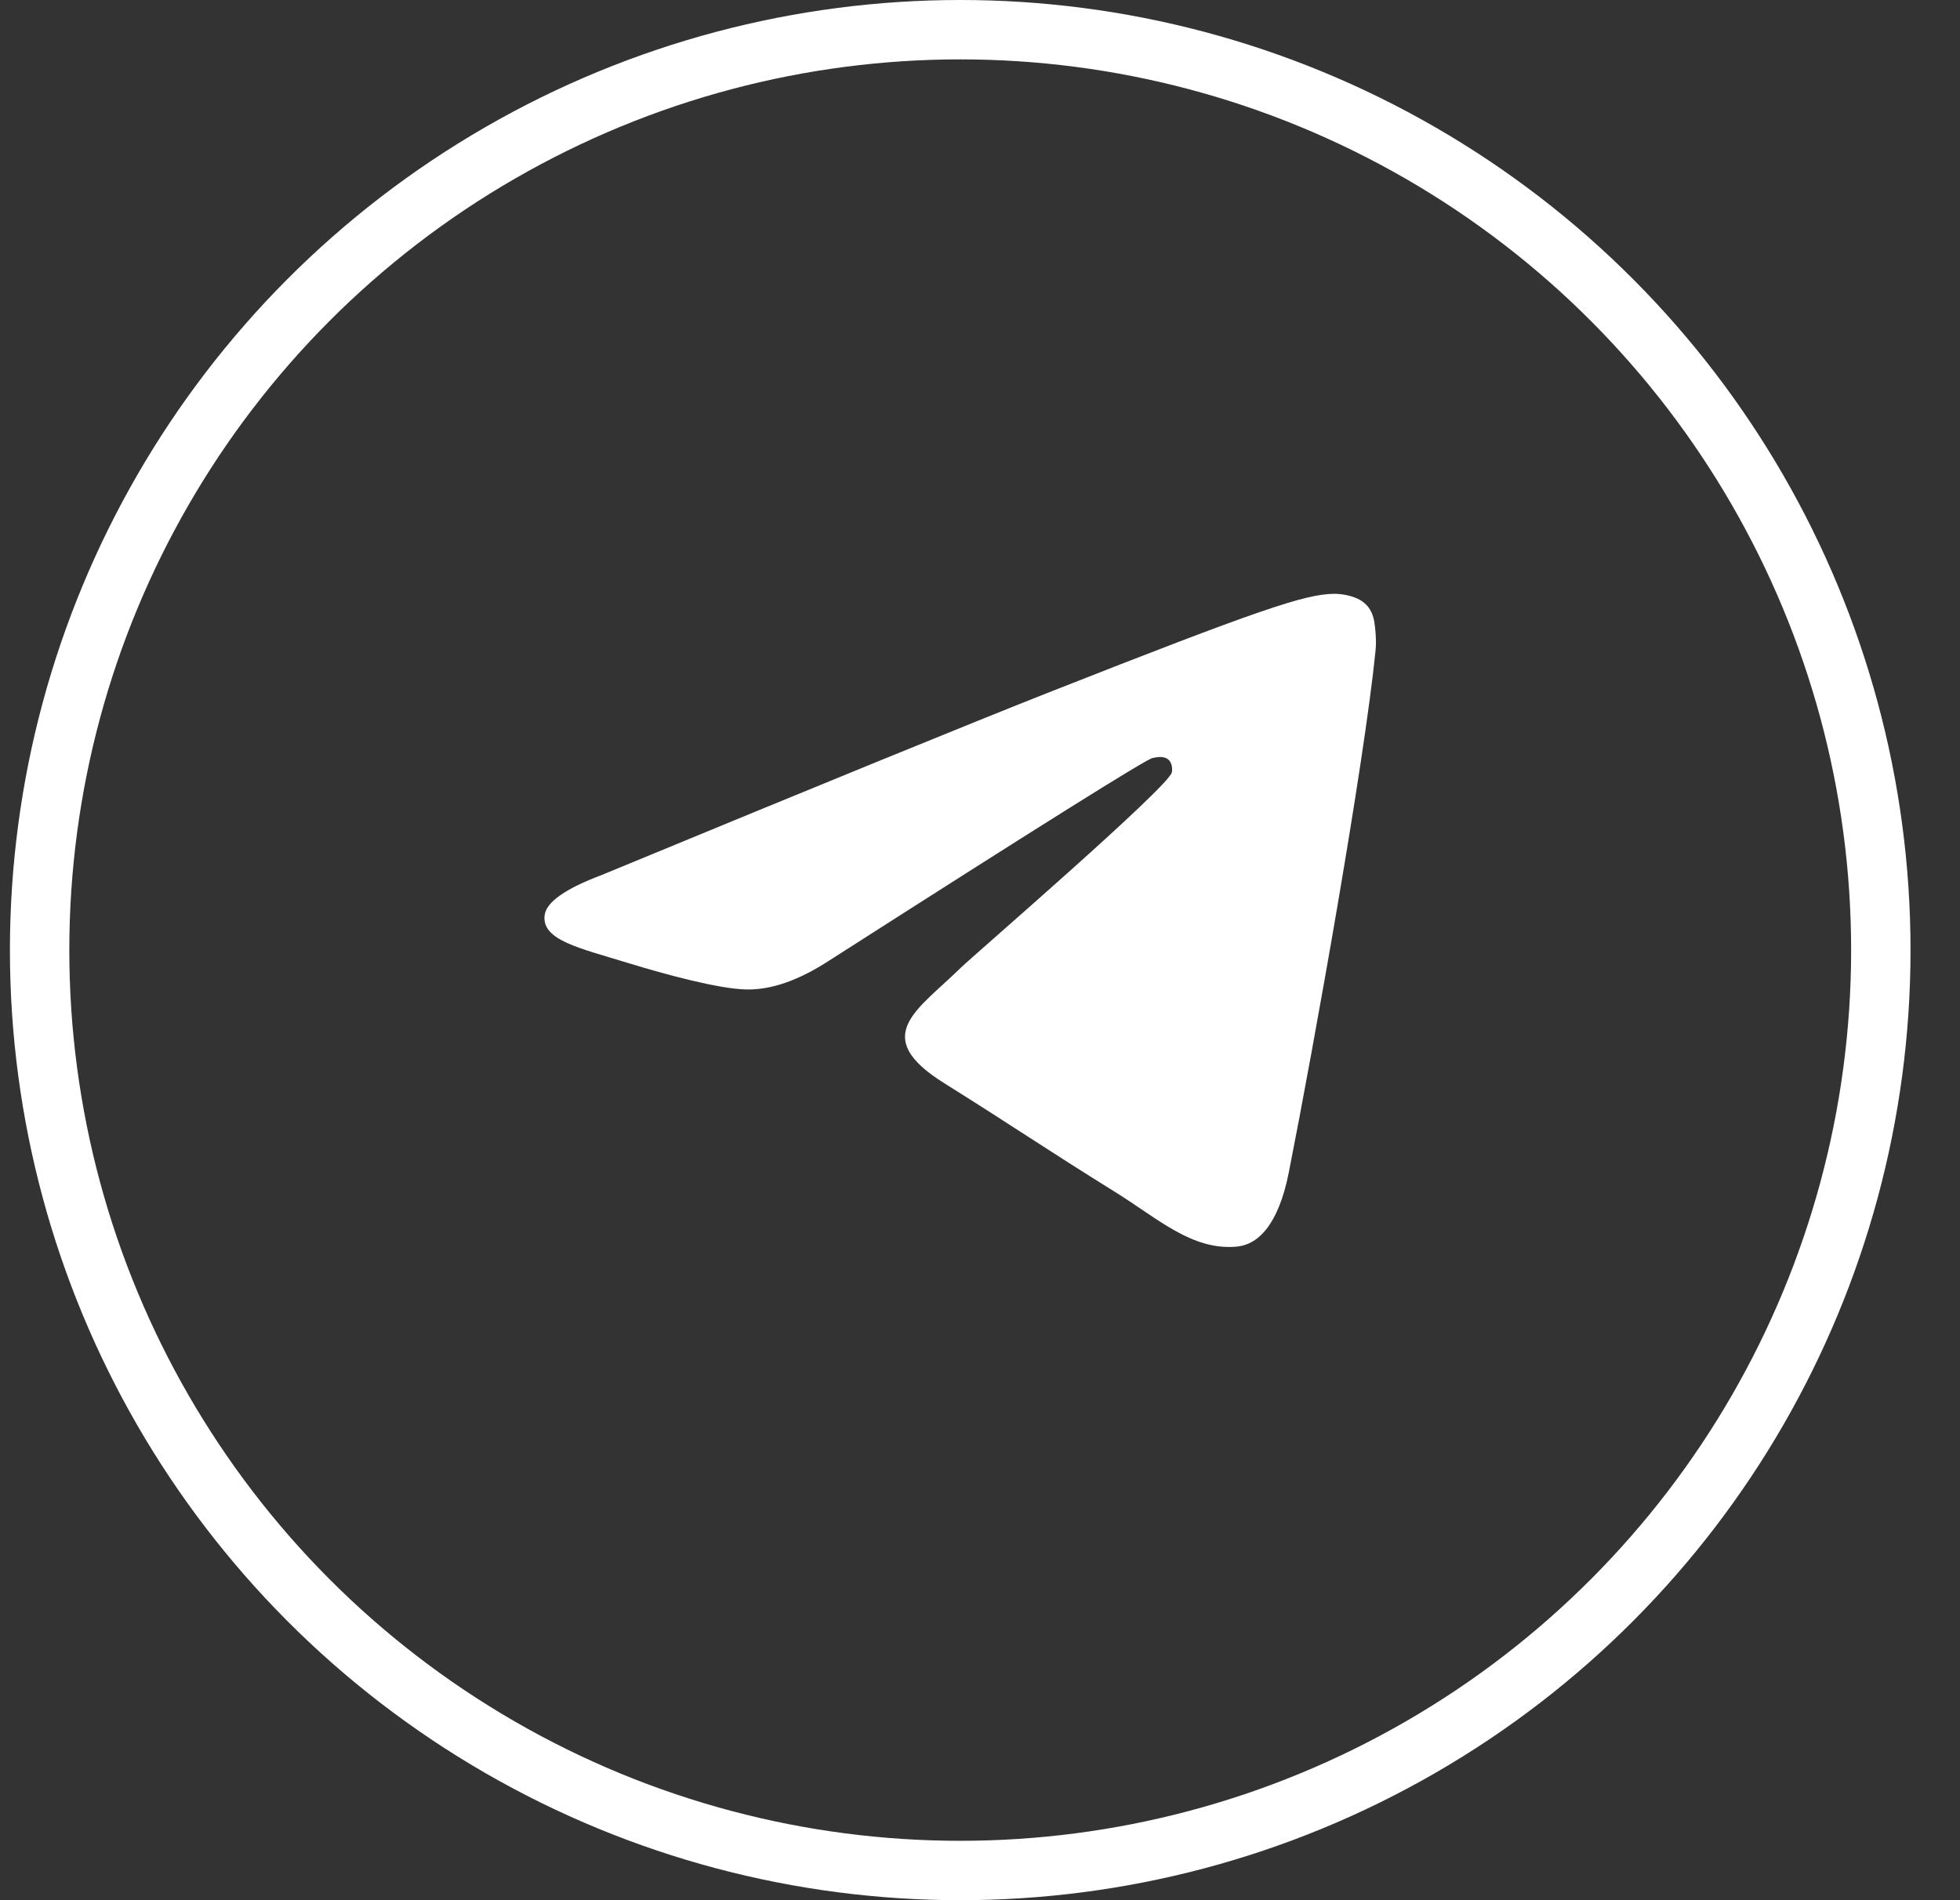
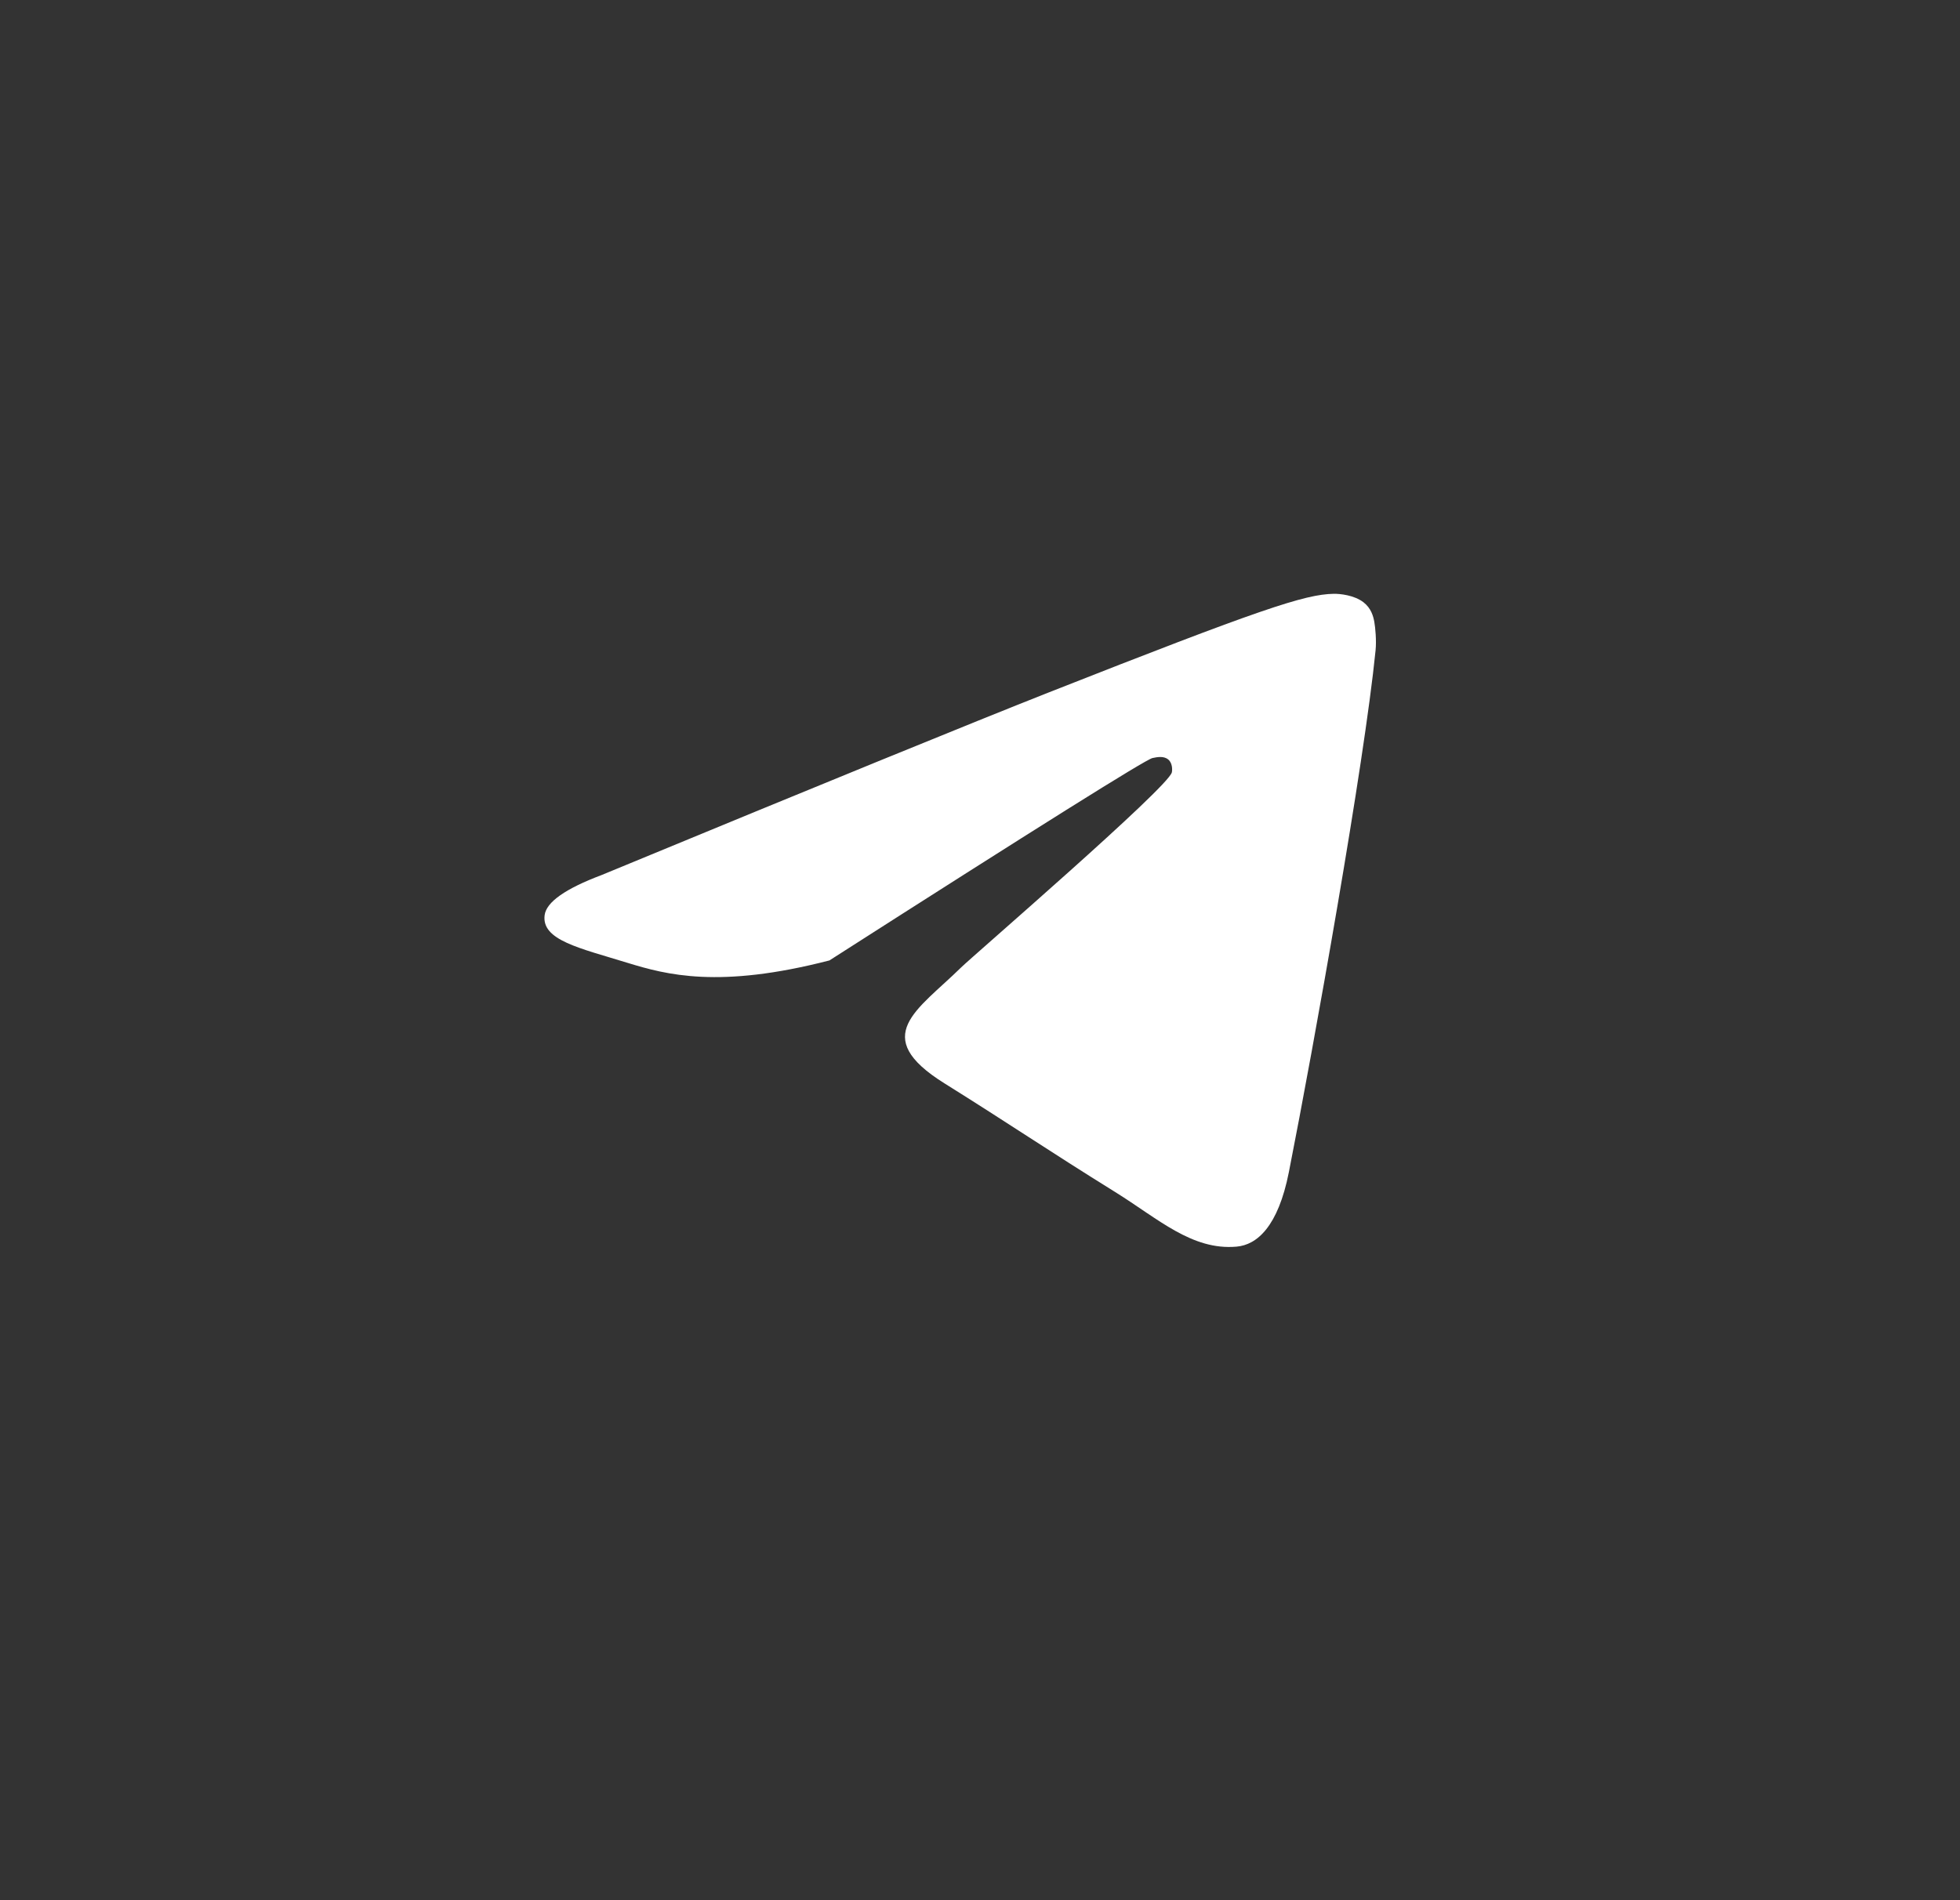
<svg xmlns="http://www.w3.org/2000/svg" width="33" height="32" viewBox="0 0 33 32" fill="none">
  <rect x="0" y="0" width="33" height="32" fill="#333333" stroke="none" />
-   <path d="M10.129 14.736C13.887 13.183 16.393 12.16 17.647 11.665C21.227 10.254 21.971 10.008 22.456 10C22.563 9.998 22.801 10.023 22.956 10.142C23.086 10.243 23.122 10.378 23.139 10.473C23.156 10.568 23.177 10.785 23.16 10.954C22.966 12.887 22.127 17.577 21.7 19.741C21.519 20.657 21.163 20.965 20.819 20.994C20.07 21.06 19.502 20.526 18.777 20.075C17.642 19.37 17.001 18.931 15.9 18.243C14.627 17.448 15.452 17.01 16.178 16.296C16.367 16.109 19.666 13.265 19.73 13.007C19.738 12.975 19.745 12.854 19.67 12.791C19.594 12.727 19.483 12.749 19.403 12.766C19.289 12.791 17.477 13.926 13.965 16.174C13.451 16.509 12.985 16.672 12.567 16.663C12.107 16.654 11.221 16.416 10.563 16.214C9.756 15.965 9.114 15.833 9.17 15.411C9.199 15.191 9.519 14.966 10.129 14.736Z" fill="white" />
-   <circle cx="16.167" cy="16" r="15.5" stroke="white" />
+   <path d="M10.129 14.736C13.887 13.183 16.393 12.16 17.647 11.665C21.227 10.254 21.971 10.008 22.456 10C22.563 9.998 22.801 10.023 22.956 10.142C23.086 10.243 23.122 10.378 23.139 10.473C23.156 10.568 23.177 10.785 23.16 10.954C22.966 12.887 22.127 17.577 21.7 19.741C21.519 20.657 21.163 20.965 20.819 20.994C20.07 21.06 19.502 20.526 18.777 20.075C17.642 19.37 17.001 18.931 15.9 18.243C14.627 17.448 15.452 17.01 16.178 16.296C16.367 16.109 19.666 13.265 19.73 13.007C19.738 12.975 19.745 12.854 19.67 12.791C19.594 12.727 19.483 12.749 19.403 12.766C19.289 12.791 17.477 13.926 13.965 16.174C12.107 16.654 11.221 16.416 10.563 16.214C9.756 15.965 9.114 15.833 9.17 15.411C9.199 15.191 9.519 14.966 10.129 14.736Z" fill="white" />
</svg>